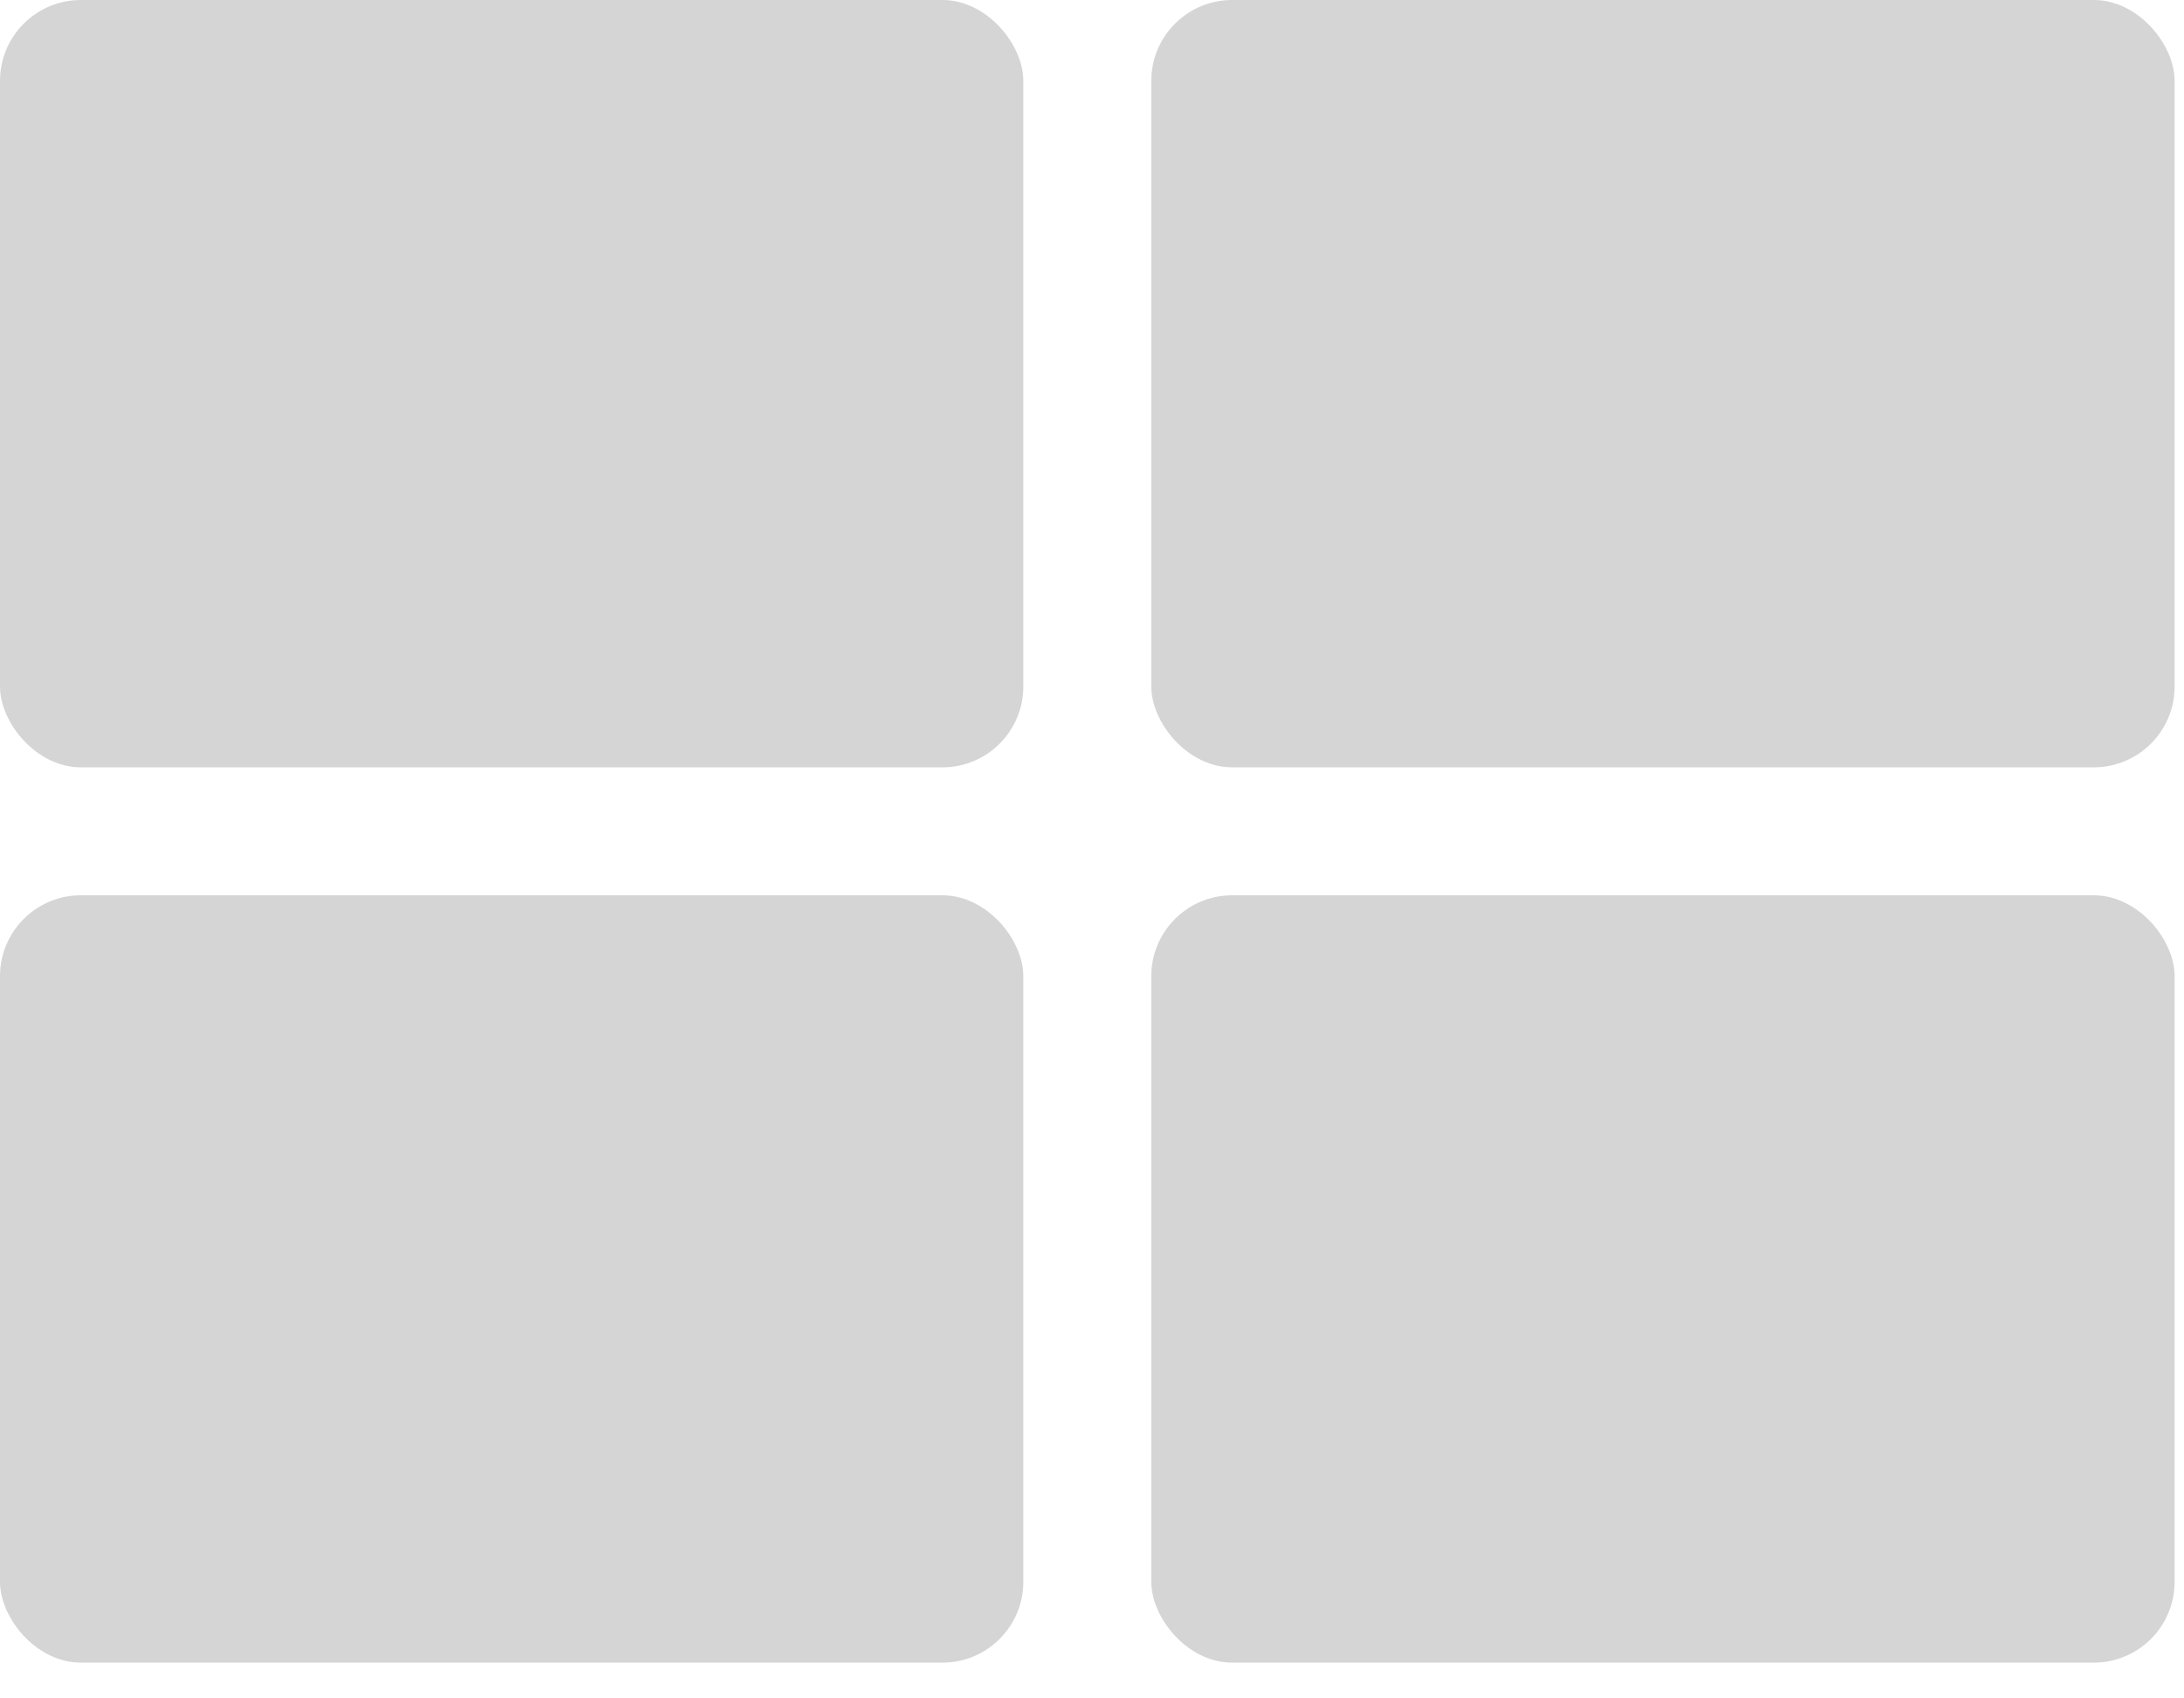
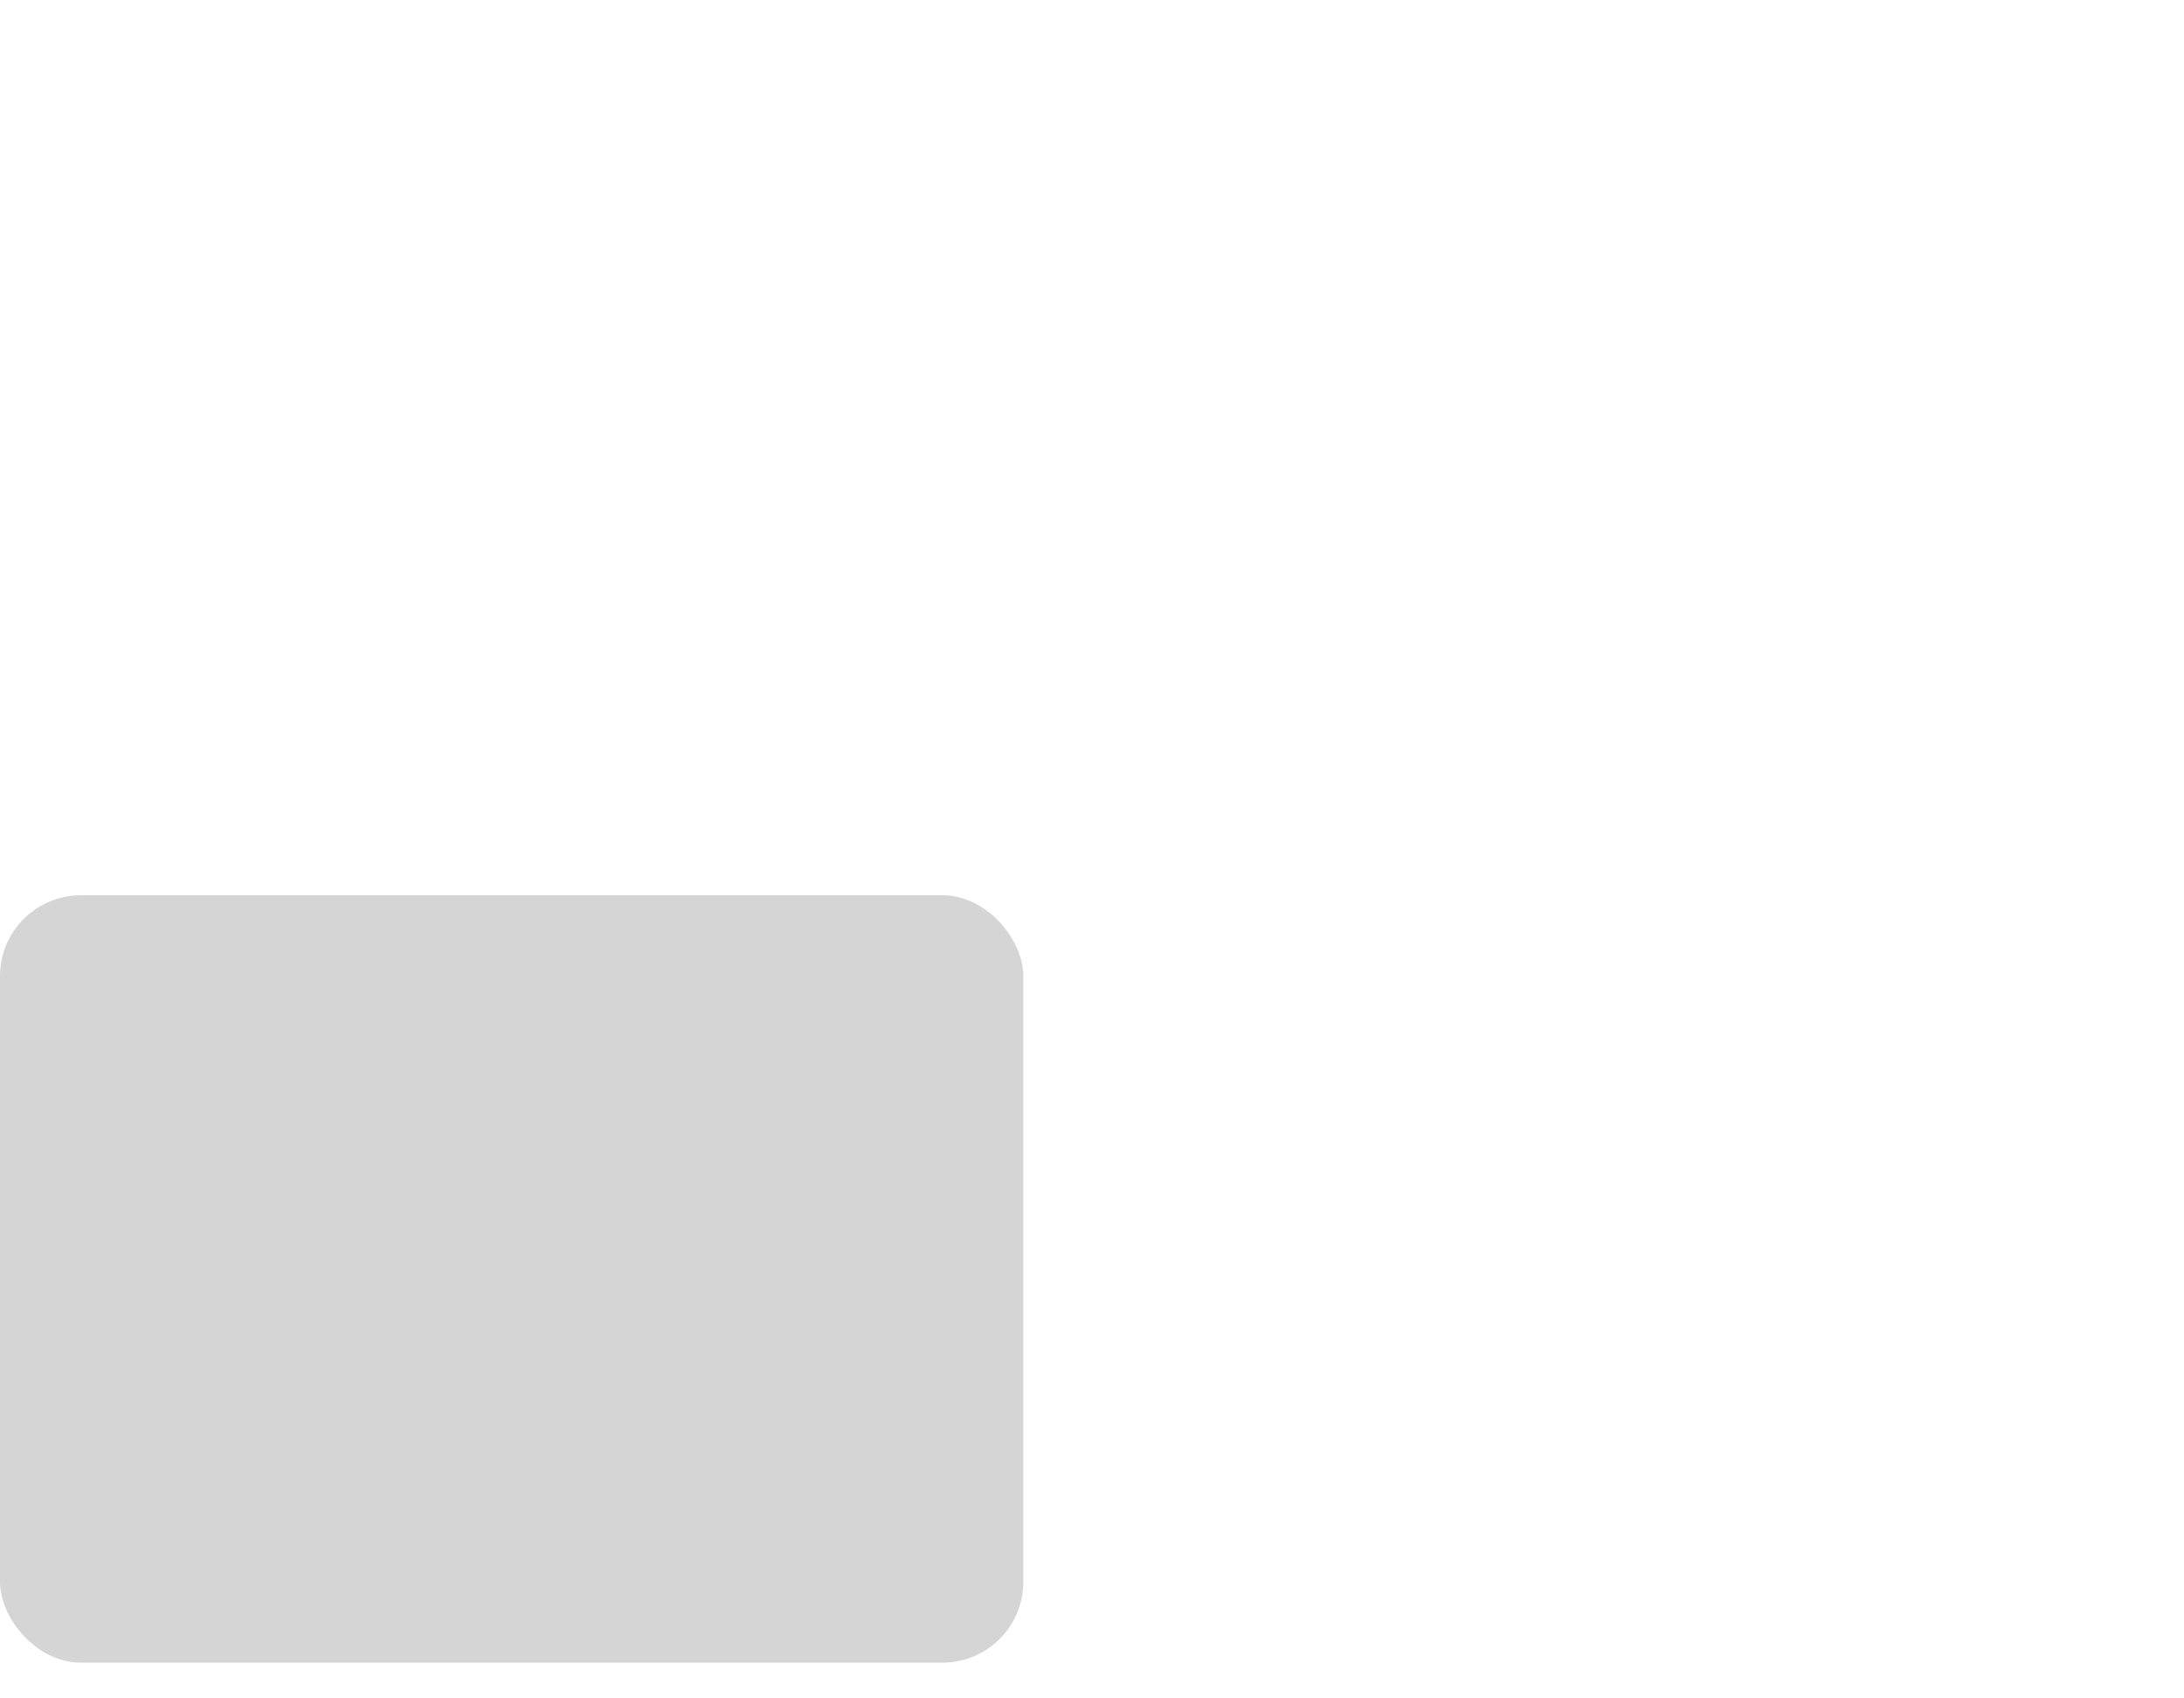
<svg xmlns="http://www.w3.org/2000/svg" width="27" height="21" viewBox="0 0 27 21" fill="none">
-   <rect width="12.651" height="9.488" rx="1" fill="#C4C4C4" fill-opacity="0.7" />
  <rect y="11.07" width="12.651" height="9.488" rx="1" fill="#C4C4C4" fill-opacity="0.7" />
-   <rect x="14.233" width="12.651" height="9.488" rx="1" fill="#C4C4C4" fill-opacity="0.7" />
-   <rect x="14.233" y="11.07" width="12.651" height="9.488" rx="1" fill="#C4C4C4" fill-opacity="0.7" />
</svg>